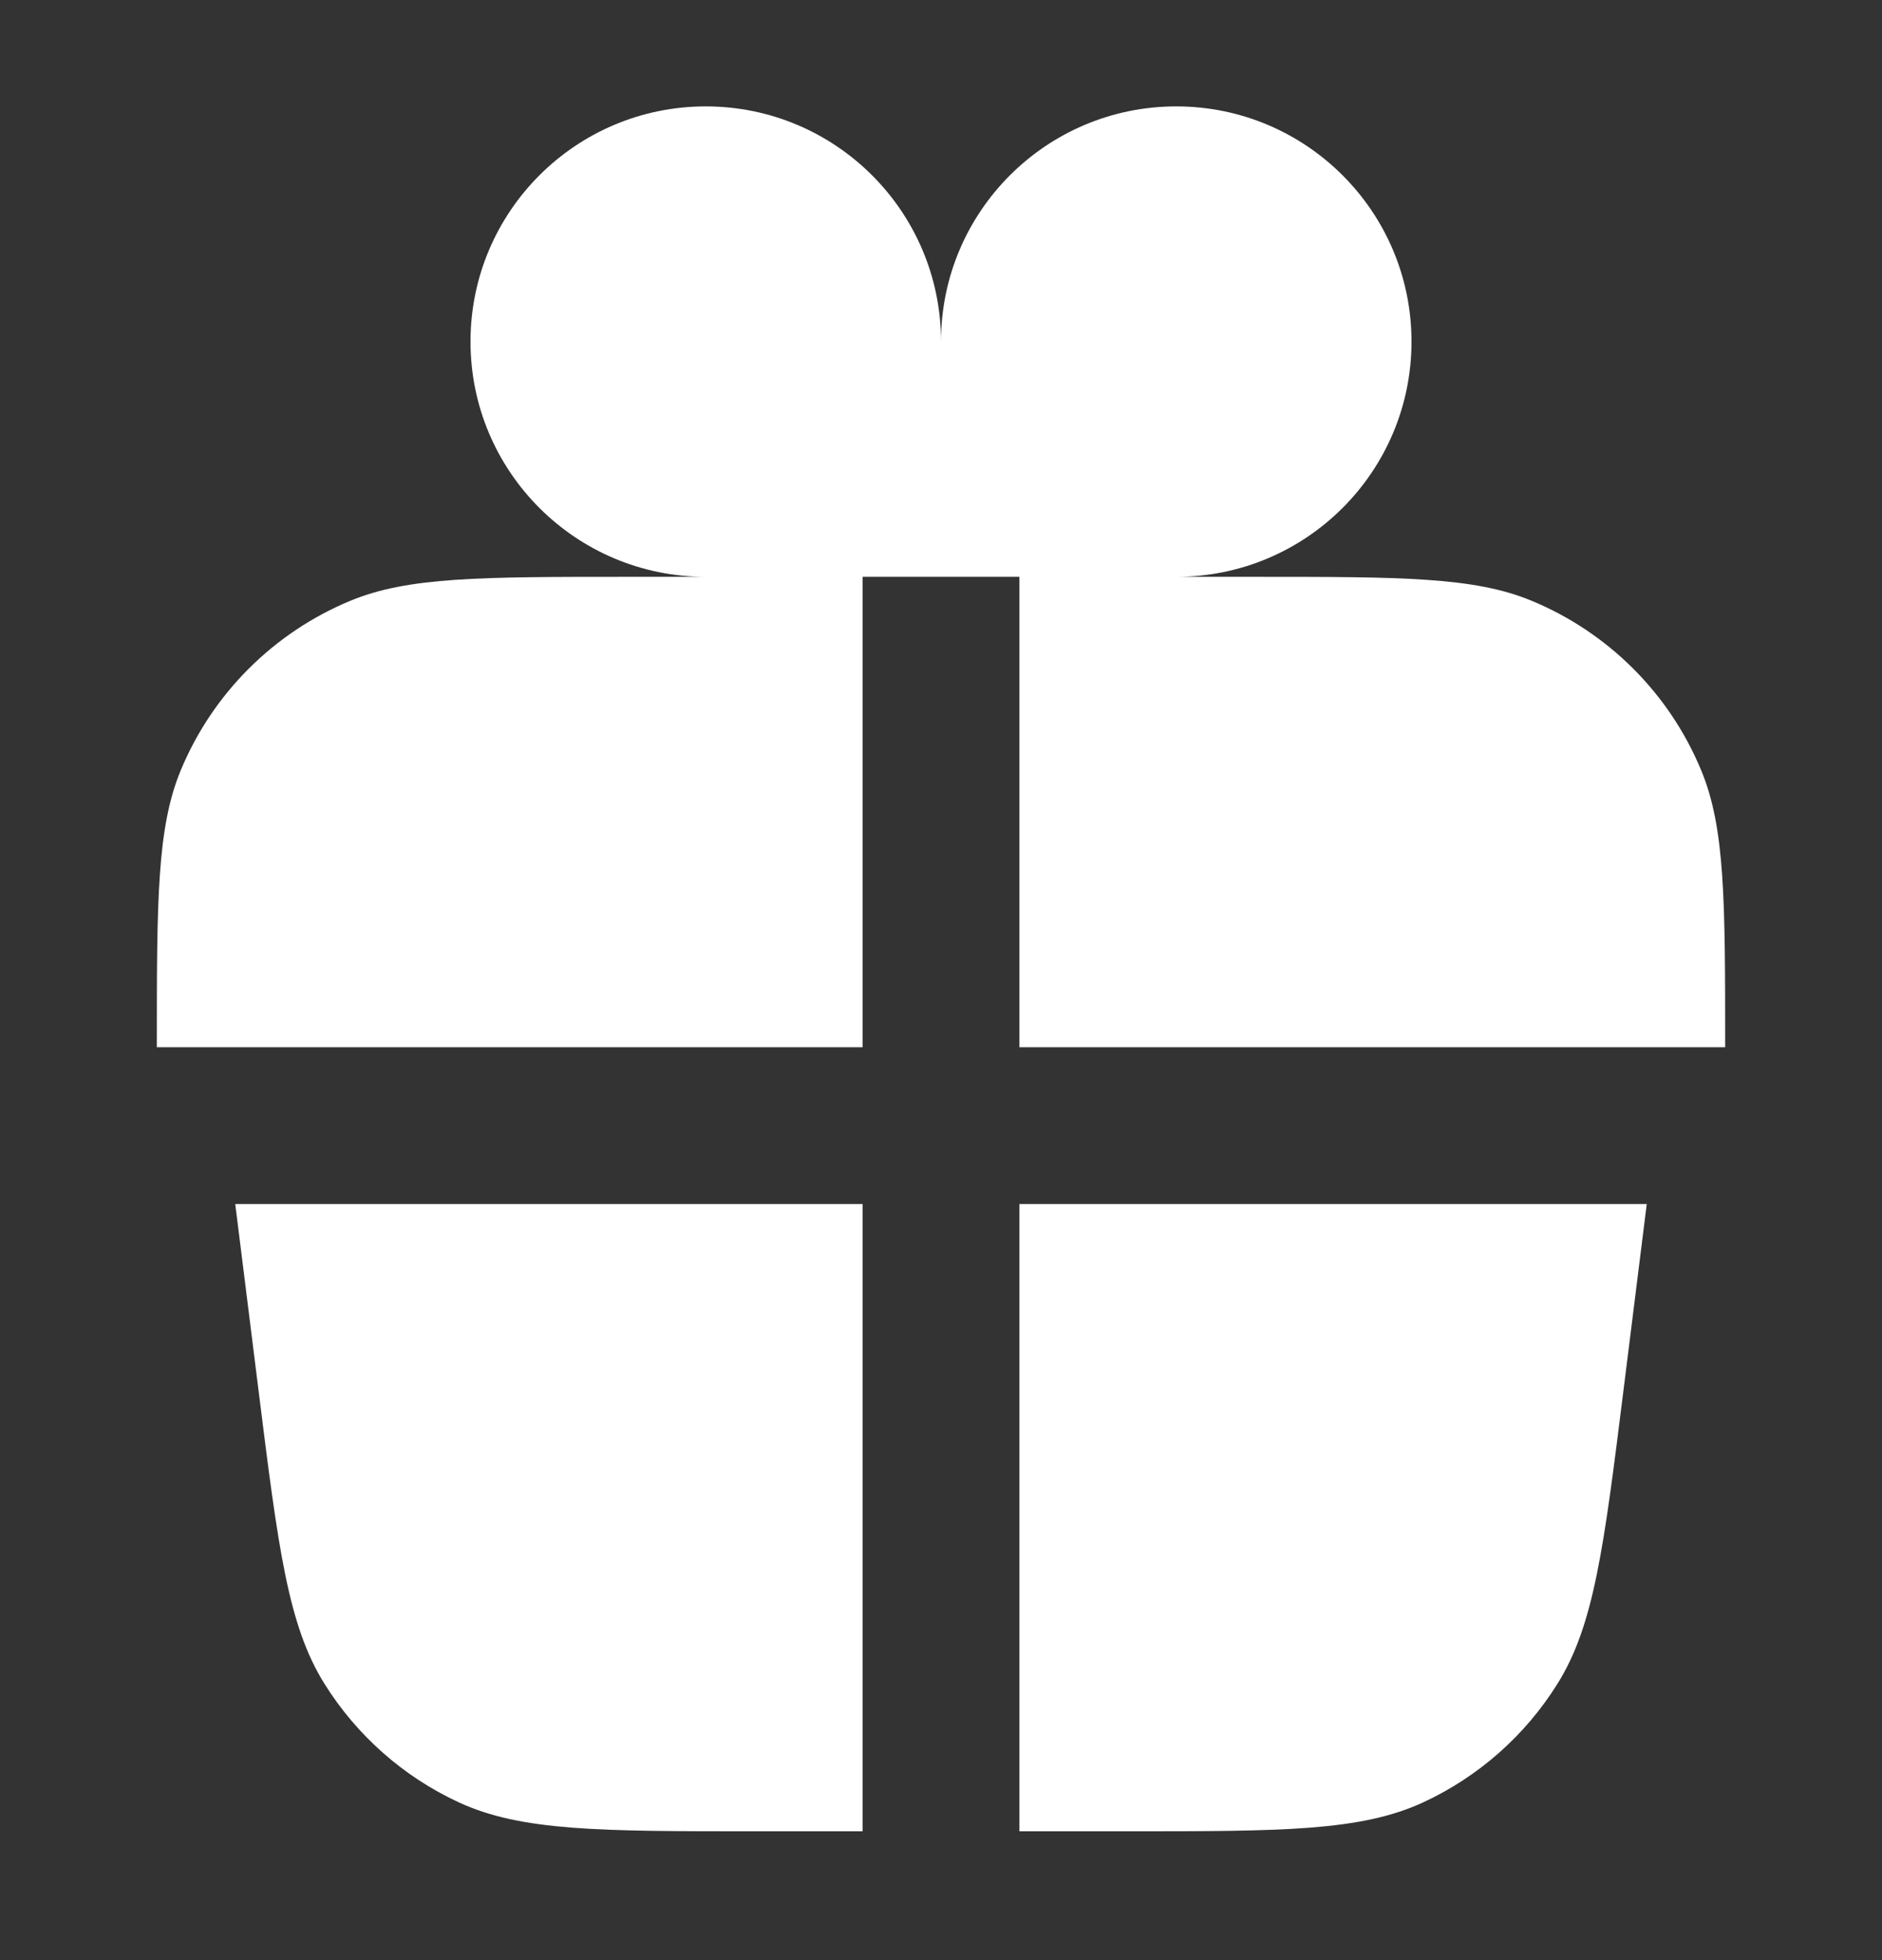
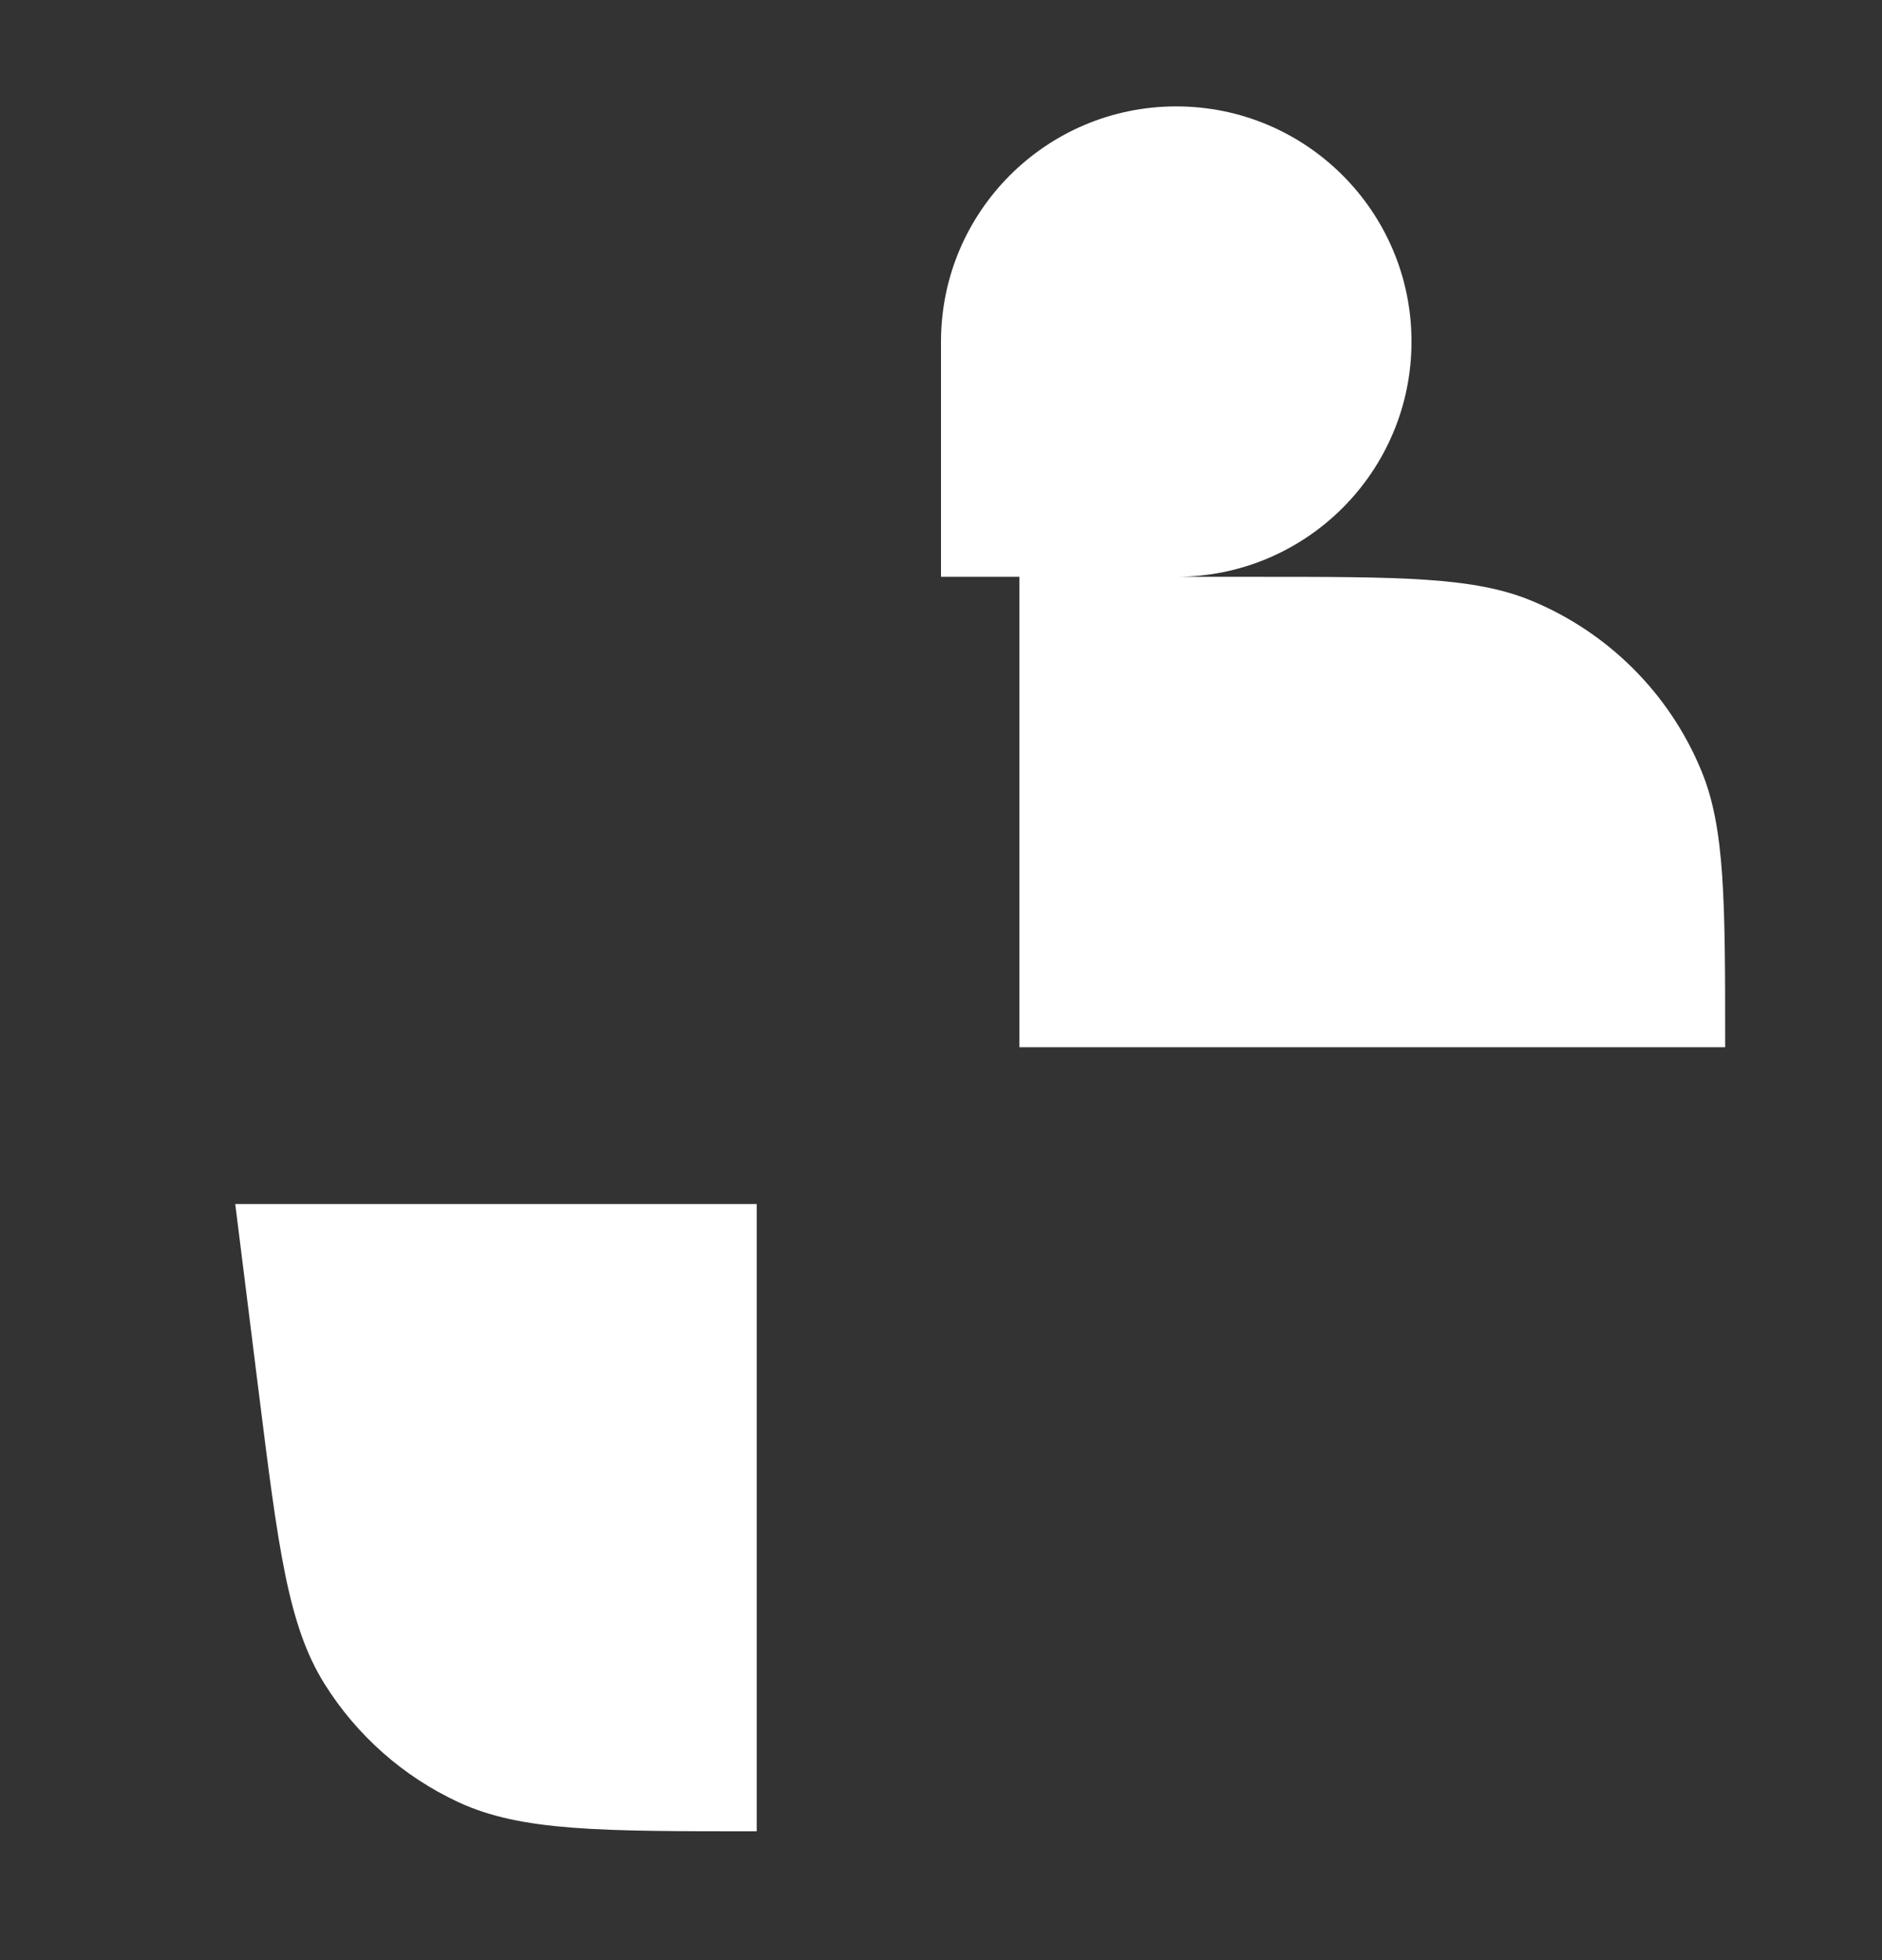
<svg xmlns="http://www.w3.org/2000/svg" width="24" height="25" viewBox="0 0 24 25" fill="none">
  <rect x="0" y="0" width="24" height="25" fill="#333333" stroke="none" />
-   <path d="M9 7.357C7.343 7.357 6 6.014 6 4.357C6 2.701 7.343 1.357 9 1.357C10.657 1.357 12 2.701 12 4.357L12 7.357H11V13.357H2C2 11.494 2 10.562 2.304 9.827C2.71 8.847 3.489 8.068 4.469 7.662C5.204 7.357 6.136 7.357 8 7.357H9Z" fill="white" />
  <path d="M15 7.357C16.657 7.357 18 6.014 18 4.357C18 2.701 16.657 1.357 15 1.357C13.343 1.357 12 2.701 12 4.357L12 7.357H13V13.357H22C22 11.494 22 10.562 21.695 9.827C21.29 8.847 20.511 8.068 19.531 7.662C18.796 7.357 17.864 7.357 16 7.357H15Z" fill="white" />
-   <path d="M11 15.357H3L3.299 17.751C3.547 19.736 3.671 20.729 4.138 21.476C4.55 22.135 5.144 22.66 5.849 22.987C6.649 23.357 7.65 23.357 9.65 23.357H11V15.357Z" fill="white" />
-   <path d="M13 15.357V23.357H14.35C16.351 23.357 17.351 23.357 18.151 22.987C18.855 22.66 19.45 22.135 19.861 21.476C20.329 20.729 20.453 19.736 20.701 17.751L21 15.357H13Z" fill="white" />
+   <path d="M11 15.357H3L3.299 17.751C3.547 19.736 3.671 20.729 4.138 21.476C4.55 22.135 5.144 22.66 5.849 22.987C6.649 23.357 7.65 23.357 9.65 23.357V15.357Z" fill="white" />
</svg>